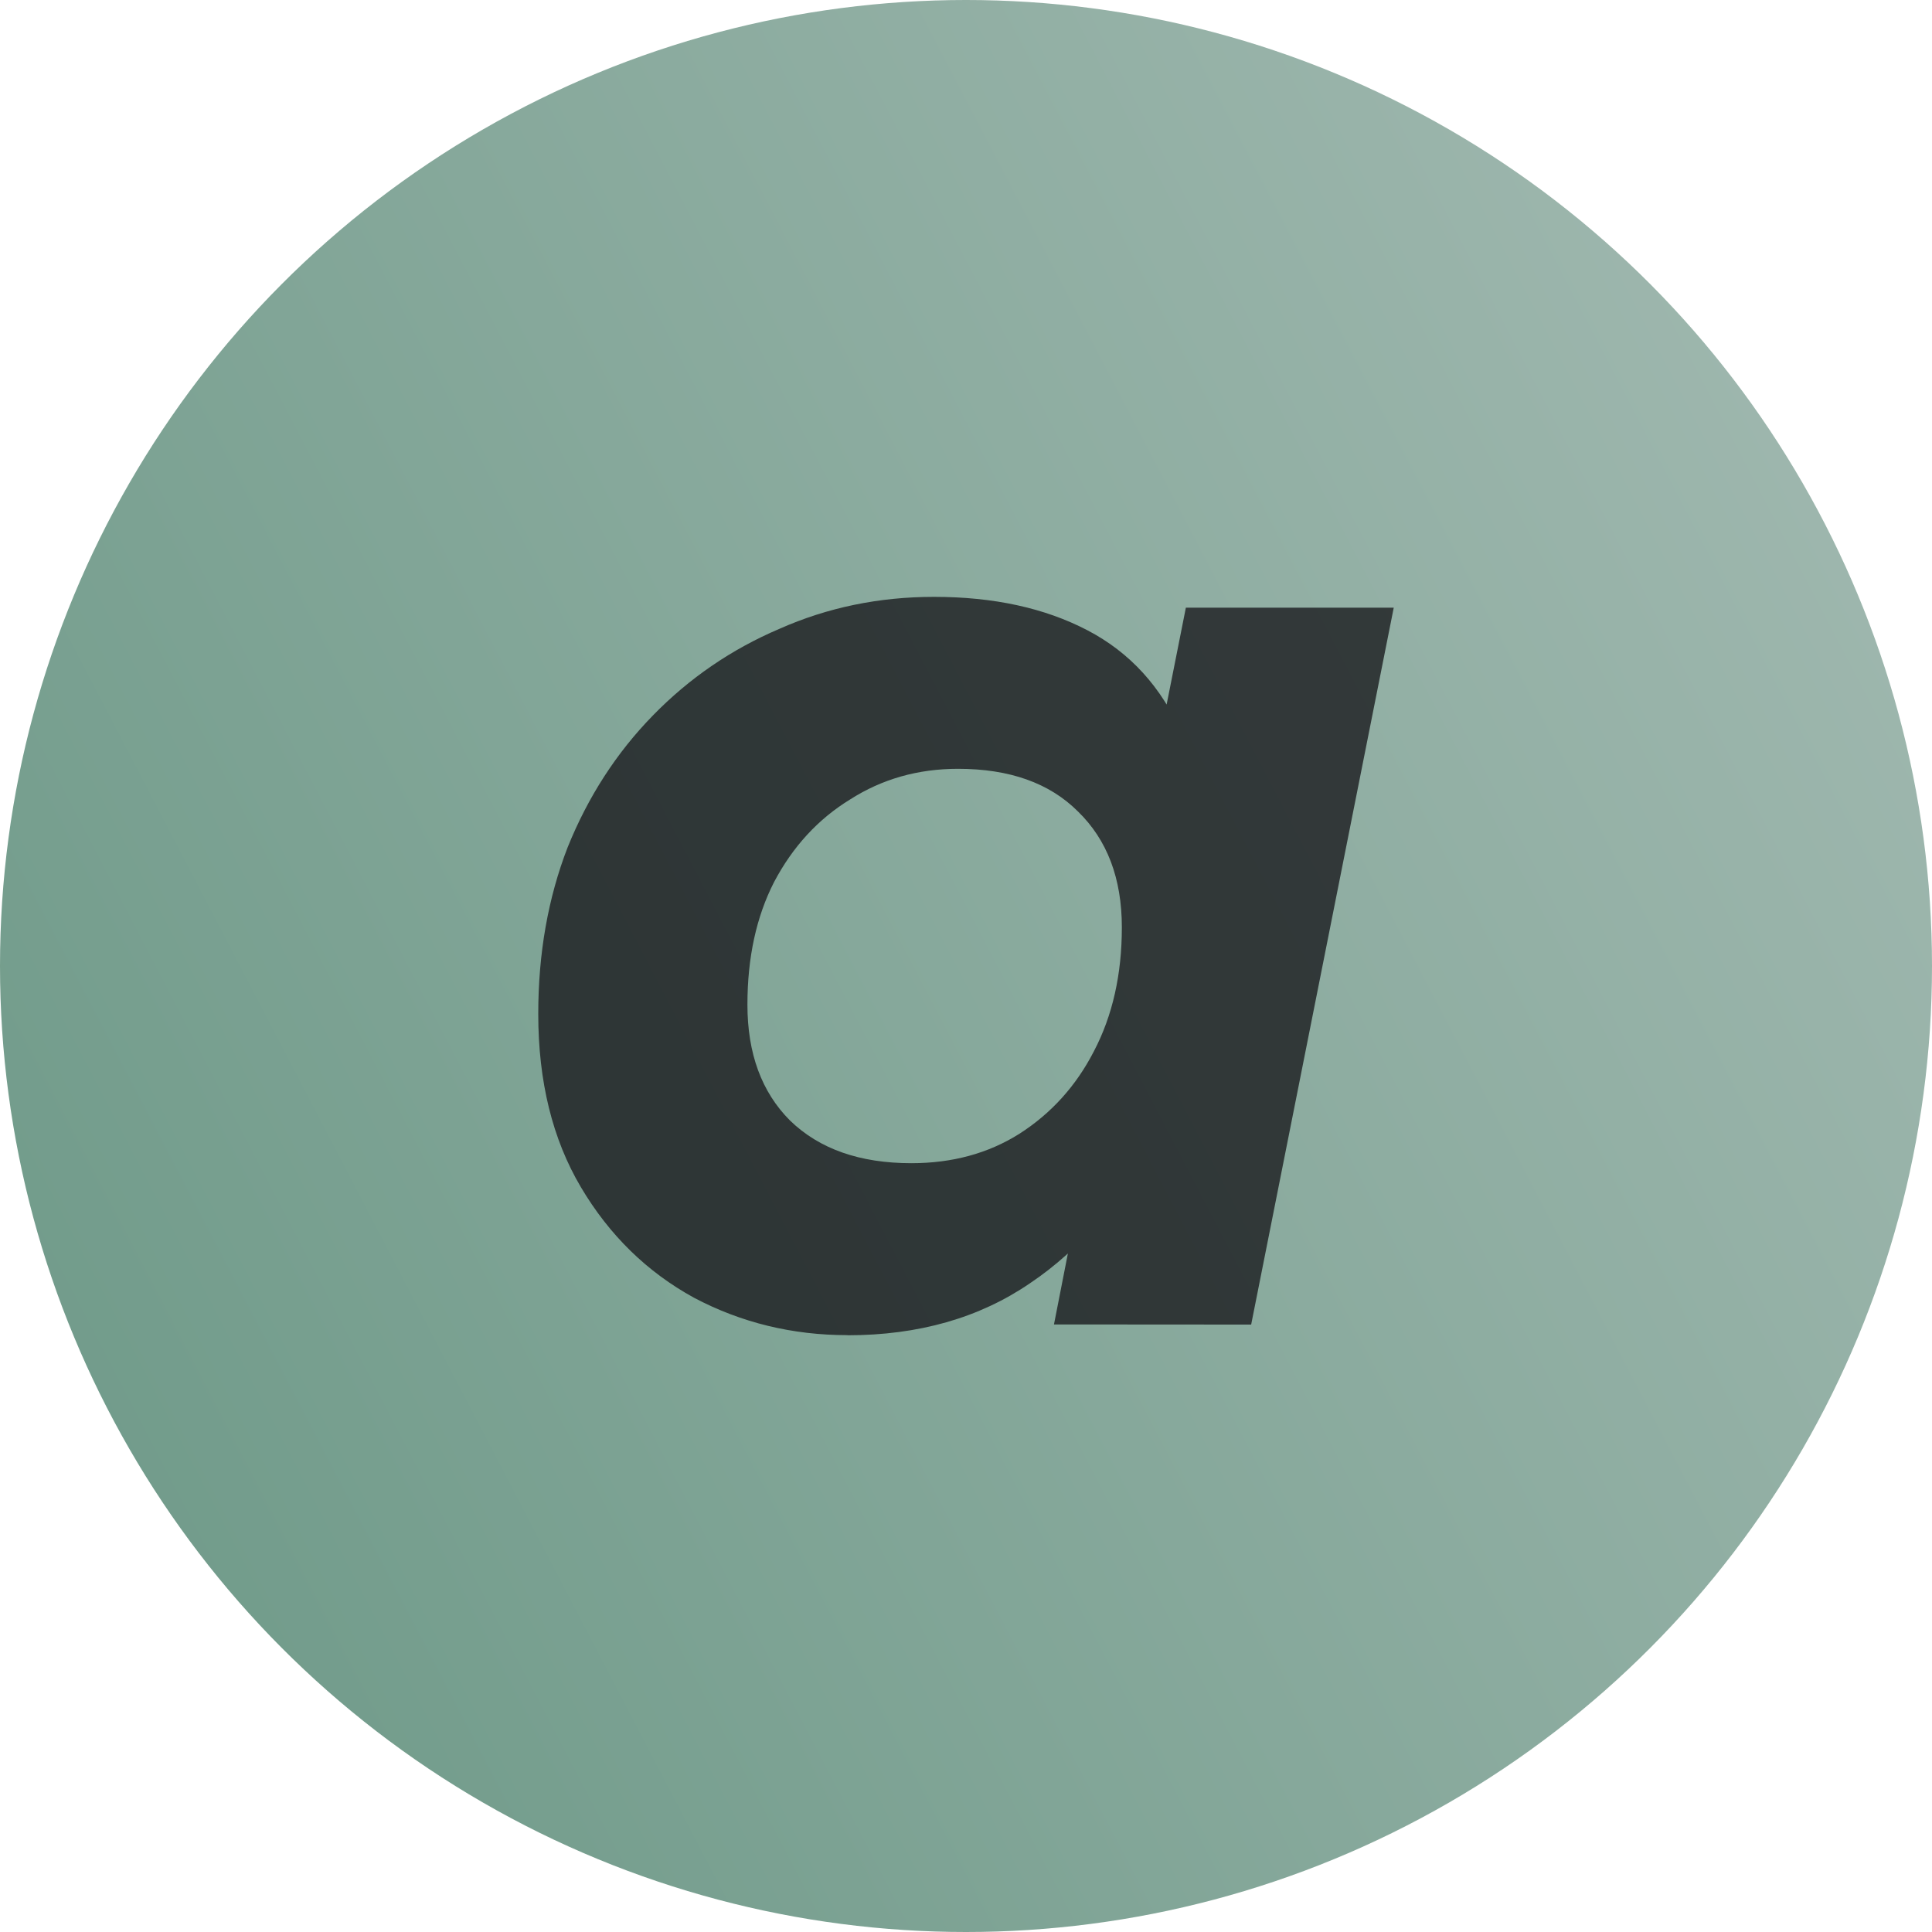
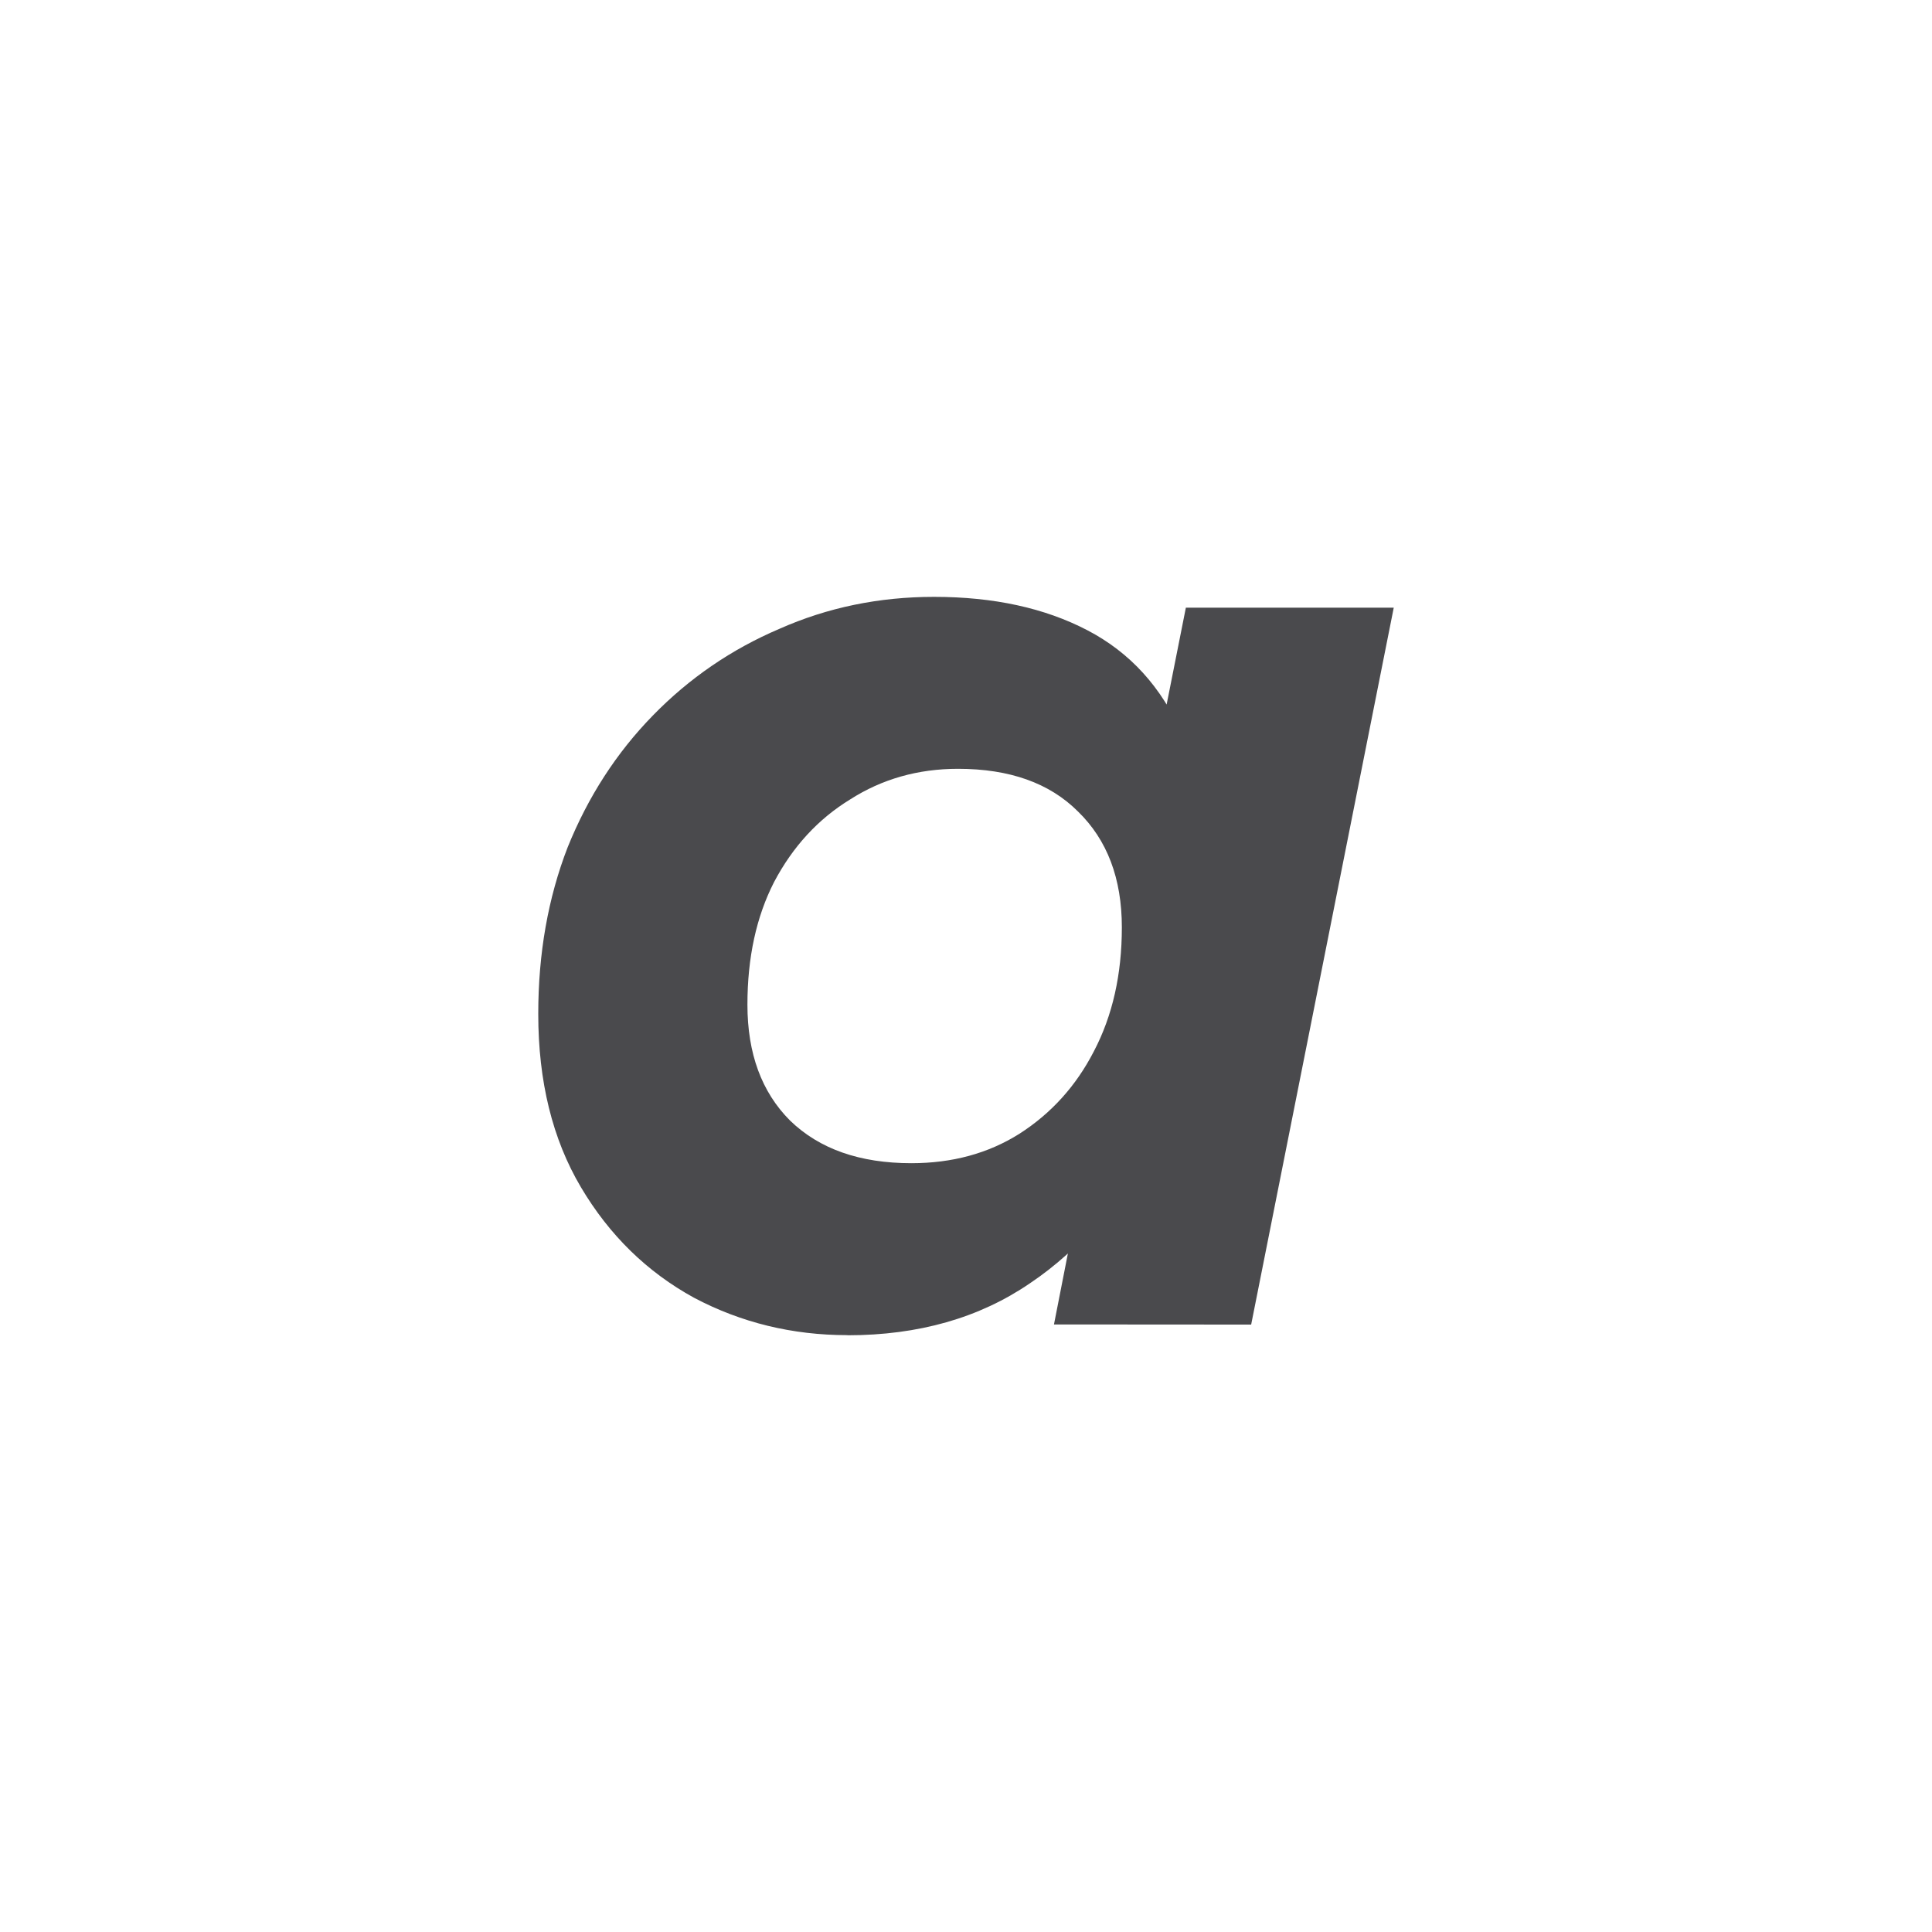
<svg xmlns="http://www.w3.org/2000/svg" xmlns:ns1="http://sodipodi.sourceforge.net/DTD/sodipodi-0.dtd" xmlns:ns2="http://www.inkscape.org/namespaces/inkscape" xmlns:xlink="http://www.w3.org/1999/xlink" width="15mm" height="15mm" viewBox="0 0 15 15" version="1.1" id="svg5" xml:space="preserve" ns1:docname="logo-raw.svg" ns2:version="1.2.1 (9c6d41e4, 2022-07-14)">
  <ns1:namedview id="namedview7" pagecolor="#000000" bordercolor="#666666" borderopacity="1.0" ns2:showpageshadow="2" ns2:pageopacity="0" ns2:pagecheckerboard="0" ns2:deskcolor="#d1d1d1" ns2:document-units="mm" showgrid="false" ns2:zoom="2.1063164" ns2:cx="804.01027" ns2:cy="579.44761" ns2:window-width="2030" ns2:window-height="1383" ns2:window-x="2526" ns2:window-y="54" ns2:window-maximized="0" ns2:current-layer="g2153" showguides="false" />
  <defs id="defs2">
    <linearGradient ns2:collect="always" id="linearGradient1305">
      <stop style="stop-color:#699684;stop-opacity:1;" offset="0" id="stop1301" />
      <stop style="stop-color:#9cb5ac;stop-opacity:1;" offset="1" id="stop1303" />
    </linearGradient>
    <linearGradient ns2:collect="always" xlink:href="#linearGradient1305" id="linearGradient2881" x1="229.593" y1="169.568" x2="244.875" y2="161.597" gradientUnits="userSpaceOnUse" />
  </defs>
  <g ns2:label="Base" ns2:groupmode="layer" id="layer1" style="display:inline" transform="translate(-229.969,-158.223)">
    <g id="g2153">
-       <circle style="opacity:0.96;fill:url(#linearGradient2881);fill-opacity:1;stroke-width:0.252;stroke-linecap:round;stroke-linejoin:round;stroke-opacity:0.481" id="path745" cx="237.469" cy="165.723" r="7.5" />
      <path d="m 236.548,168.589 q -0.641,0 -1.19,-0.29 -0.548,-0.3 -0.879,-0.859 -0.331,-0.559 -0.331,-1.345 0,-0.704 0.228,-1.293 0.238,-0.59 0.662,-1.024 0.424,-0.435 0.983,-0.673 0.559,-0.248 1.2,-0.248 0.693,0 1.19,0.259 0.497,0.259 0.735,0.807 0.248,0.538 0.176,1.397 -0.052,0.983 -0.404,1.728 -0.352,0.735 -0.952,1.138 -0.59,0.404 -1.417,0.404 z m 0.497,-1.335 q 0.476,0 0.838,-0.228 0.372,-0.238 0.579,-0.641 0.217,-0.414 0.217,-0.962 0,-0.569 -0.341,-0.9 -0.331,-0.331 -0.931,-0.331 -0.466,0 -0.838,0.238 -0.372,0.228 -0.59,0.641 -0.207,0.404 -0.207,0.952 0,0.569 0.331,0.9 0.341,0.331 0.942,0.331 z m 1.107,1.252 0.217,-1.107 0.362,-1.655 0.217,-1.655 0.228,-1.148 h 1.614 l -1.107,5.566 z" style="font-style:italic;font-weight:bold;font-size:10.583px;line-height:1.25;font-family:Montserrat;-inkscape-font-specification:'Montserrat Bold Italic';letter-spacing:2.646px;fill:#18181b;fill-opacity:0.778;stroke-width:0.259" id="path501" />
    </g>
  </g>
</svg>